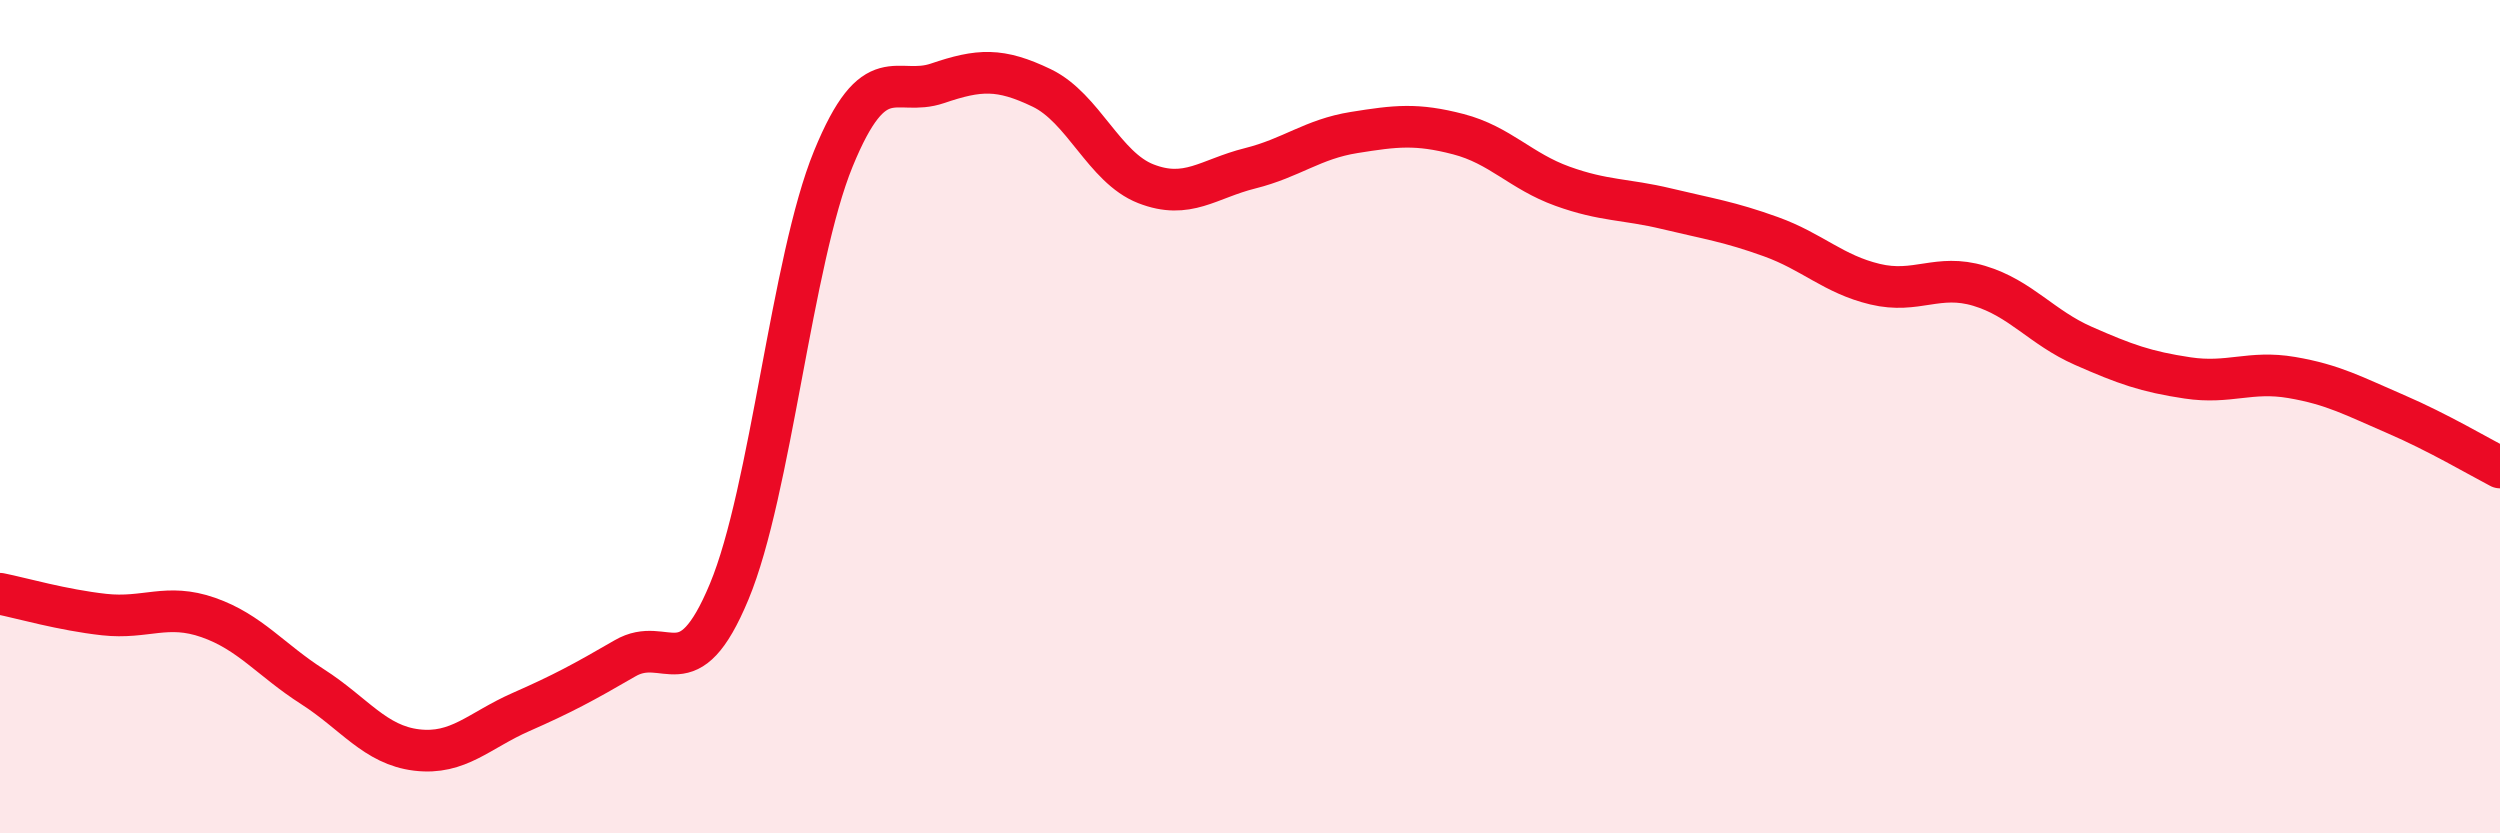
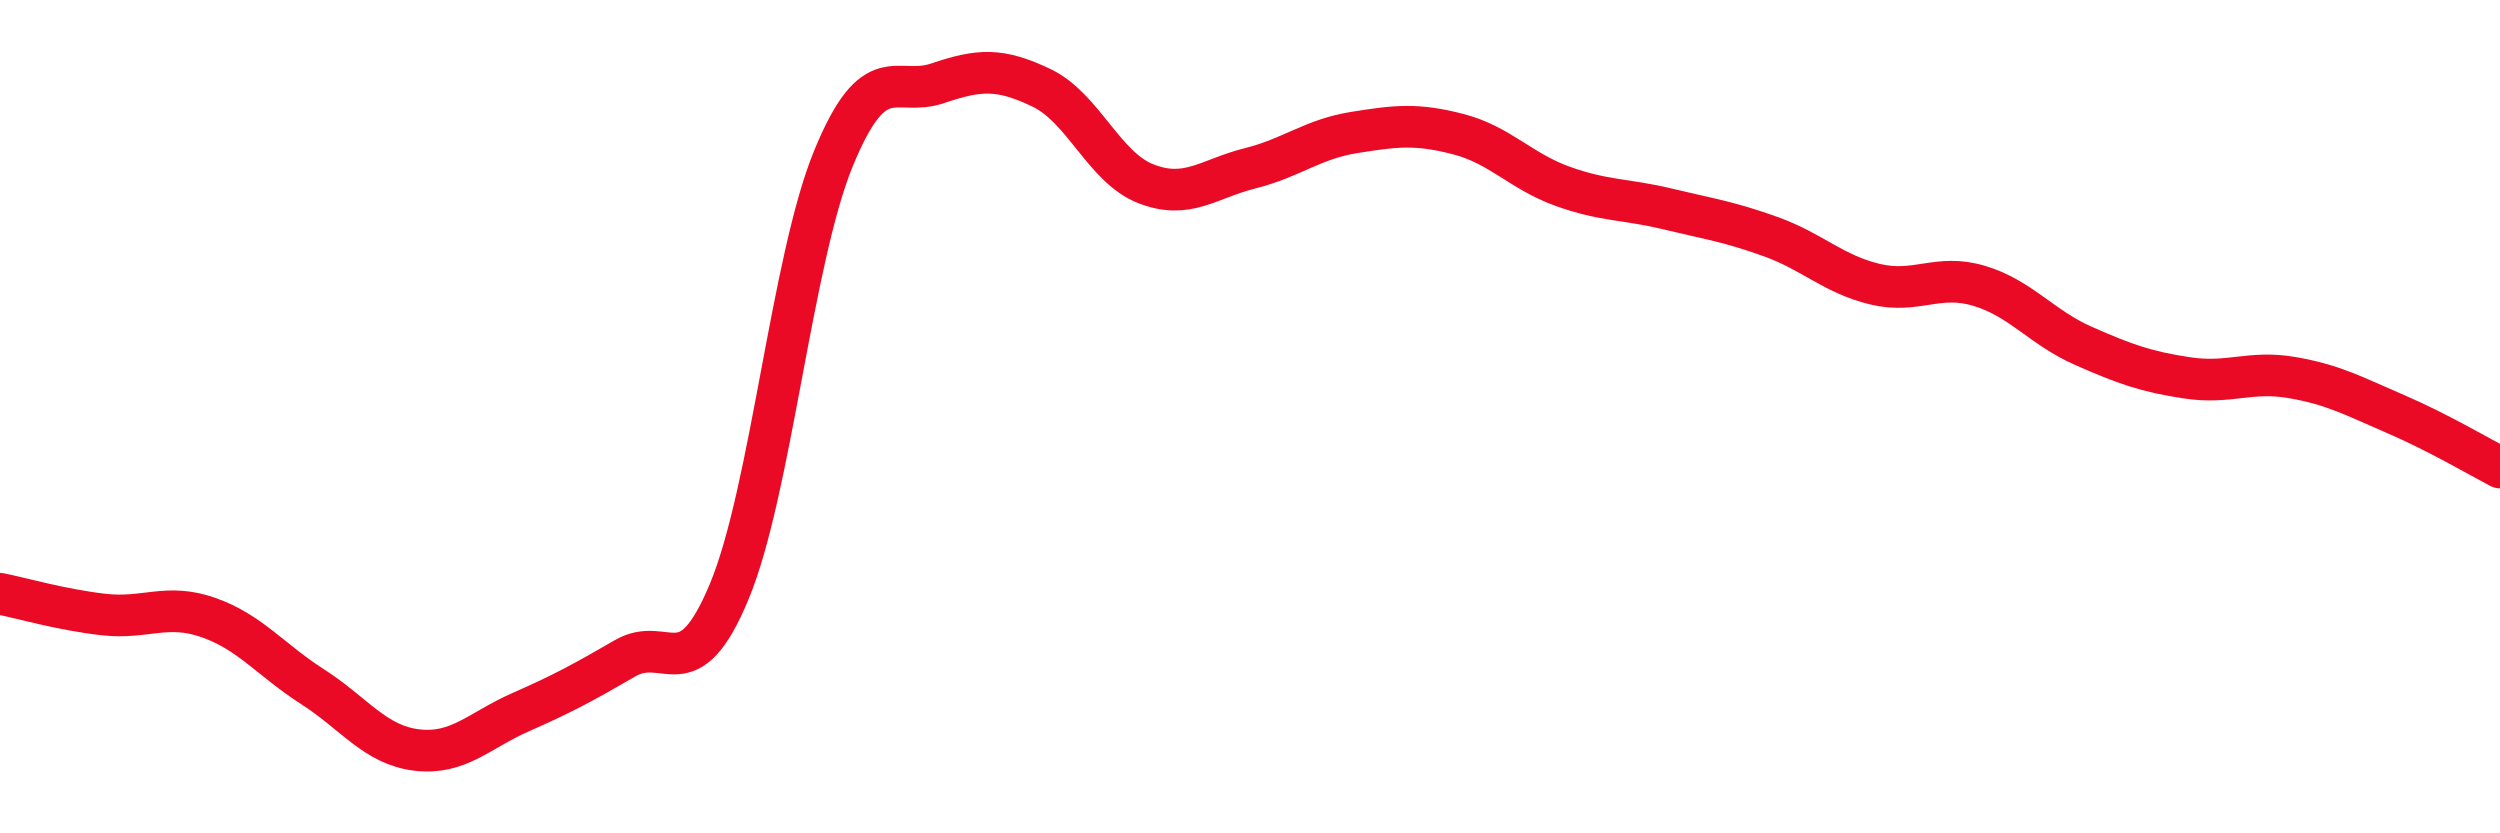
<svg xmlns="http://www.w3.org/2000/svg" width="60" height="20" viewBox="0 0 60 20">
-   <path d="M 0,14.25 C 0.5,14.35 1.5,14.64 2.5,14.75 C 3.5,14.86 4,14.47 5,14.82 C 6,15.17 6.5,15.84 7.5,16.48 C 8.5,17.12 9,17.88 10,18 C 11,18.12 11.5,17.53 12.5,17.09 C 13.5,16.65 14,16.38 15,15.8 C 16,15.22 16.5,16.6 17.5,14.2 C 18.5,11.8 19,6.25 20,3.81 C 21,1.37 21.5,2.34 22.5,2 C 23.5,1.66 24,1.63 25,2.11 C 26,2.59 26.5,4.02 27.5,4.41 C 28.5,4.8 29,4.29 30,4.04 C 31,3.79 31.5,3.34 32.5,3.18 C 33.5,3.02 34,2.96 35,3.22 C 36,3.48 36.5,4.11 37.5,4.47 C 38.5,4.83 39,4.77 40,5.01 C 41,5.25 41.5,5.32 42.5,5.68 C 43.5,6.04 44,6.58 45,6.82 C 46,7.06 46.5,6.56 47.5,6.86 C 48.5,7.16 49,7.86 50,8.3 C 51,8.74 51.5,8.92 52.5,9.07 C 53.5,9.22 54,8.89 55,9.06 C 56,9.23 56.5,9.51 57.5,9.94 C 58.5,10.37 59.5,10.96 60,11.22L60 20L0 20Z" fill="#EB0A25" opacity="0.1" stroke-linecap="round" stroke-linejoin="round" />
  <path d="M 0,14.25 C 0.5,14.35 1.5,14.64 2.5,14.75 C 3.5,14.86 4,14.47 5,14.82 C 6,15.17 6.5,15.84 7.5,16.48 C 8.5,17.12 9,17.88 10,18 C 11,18.12 11.5,17.53 12.5,17.09 C 13.5,16.65 14,16.38 15,15.8 C 16,15.22 16.5,16.6 17.5,14.2 C 18.5,11.8 19,6.25 20,3.81 C 21,1.37 21.5,2.34 22.5,2 C 23.5,1.66 24,1.63 25,2.11 C 26,2.59 26.5,4.02 27.5,4.41 C 28.5,4.8 29,4.29 30,4.04 C 31,3.79 31.5,3.34 32.5,3.18 C 33.5,3.02 34,2.96 35,3.22 C 36,3.48 36.5,4.11 37.5,4.47 C 38.5,4.83 39,4.77 40,5.01 C 41,5.25 41.5,5.32 42.5,5.68 C 43.5,6.04 44,6.58 45,6.82 C 46,7.06 46.5,6.56 47.5,6.86 C 48.5,7.16 49,7.86 50,8.3 C 51,8.74 51.5,8.92 52.5,9.07 C 53.5,9.22 54,8.89 55,9.06 C 56,9.23 56.5,9.51 57.5,9.94 C 58.5,10.37 59.5,10.96 60,11.22" stroke="#EB0A25" stroke-width="1" fill="none" stroke-linecap="round" stroke-linejoin="round" />
</svg>